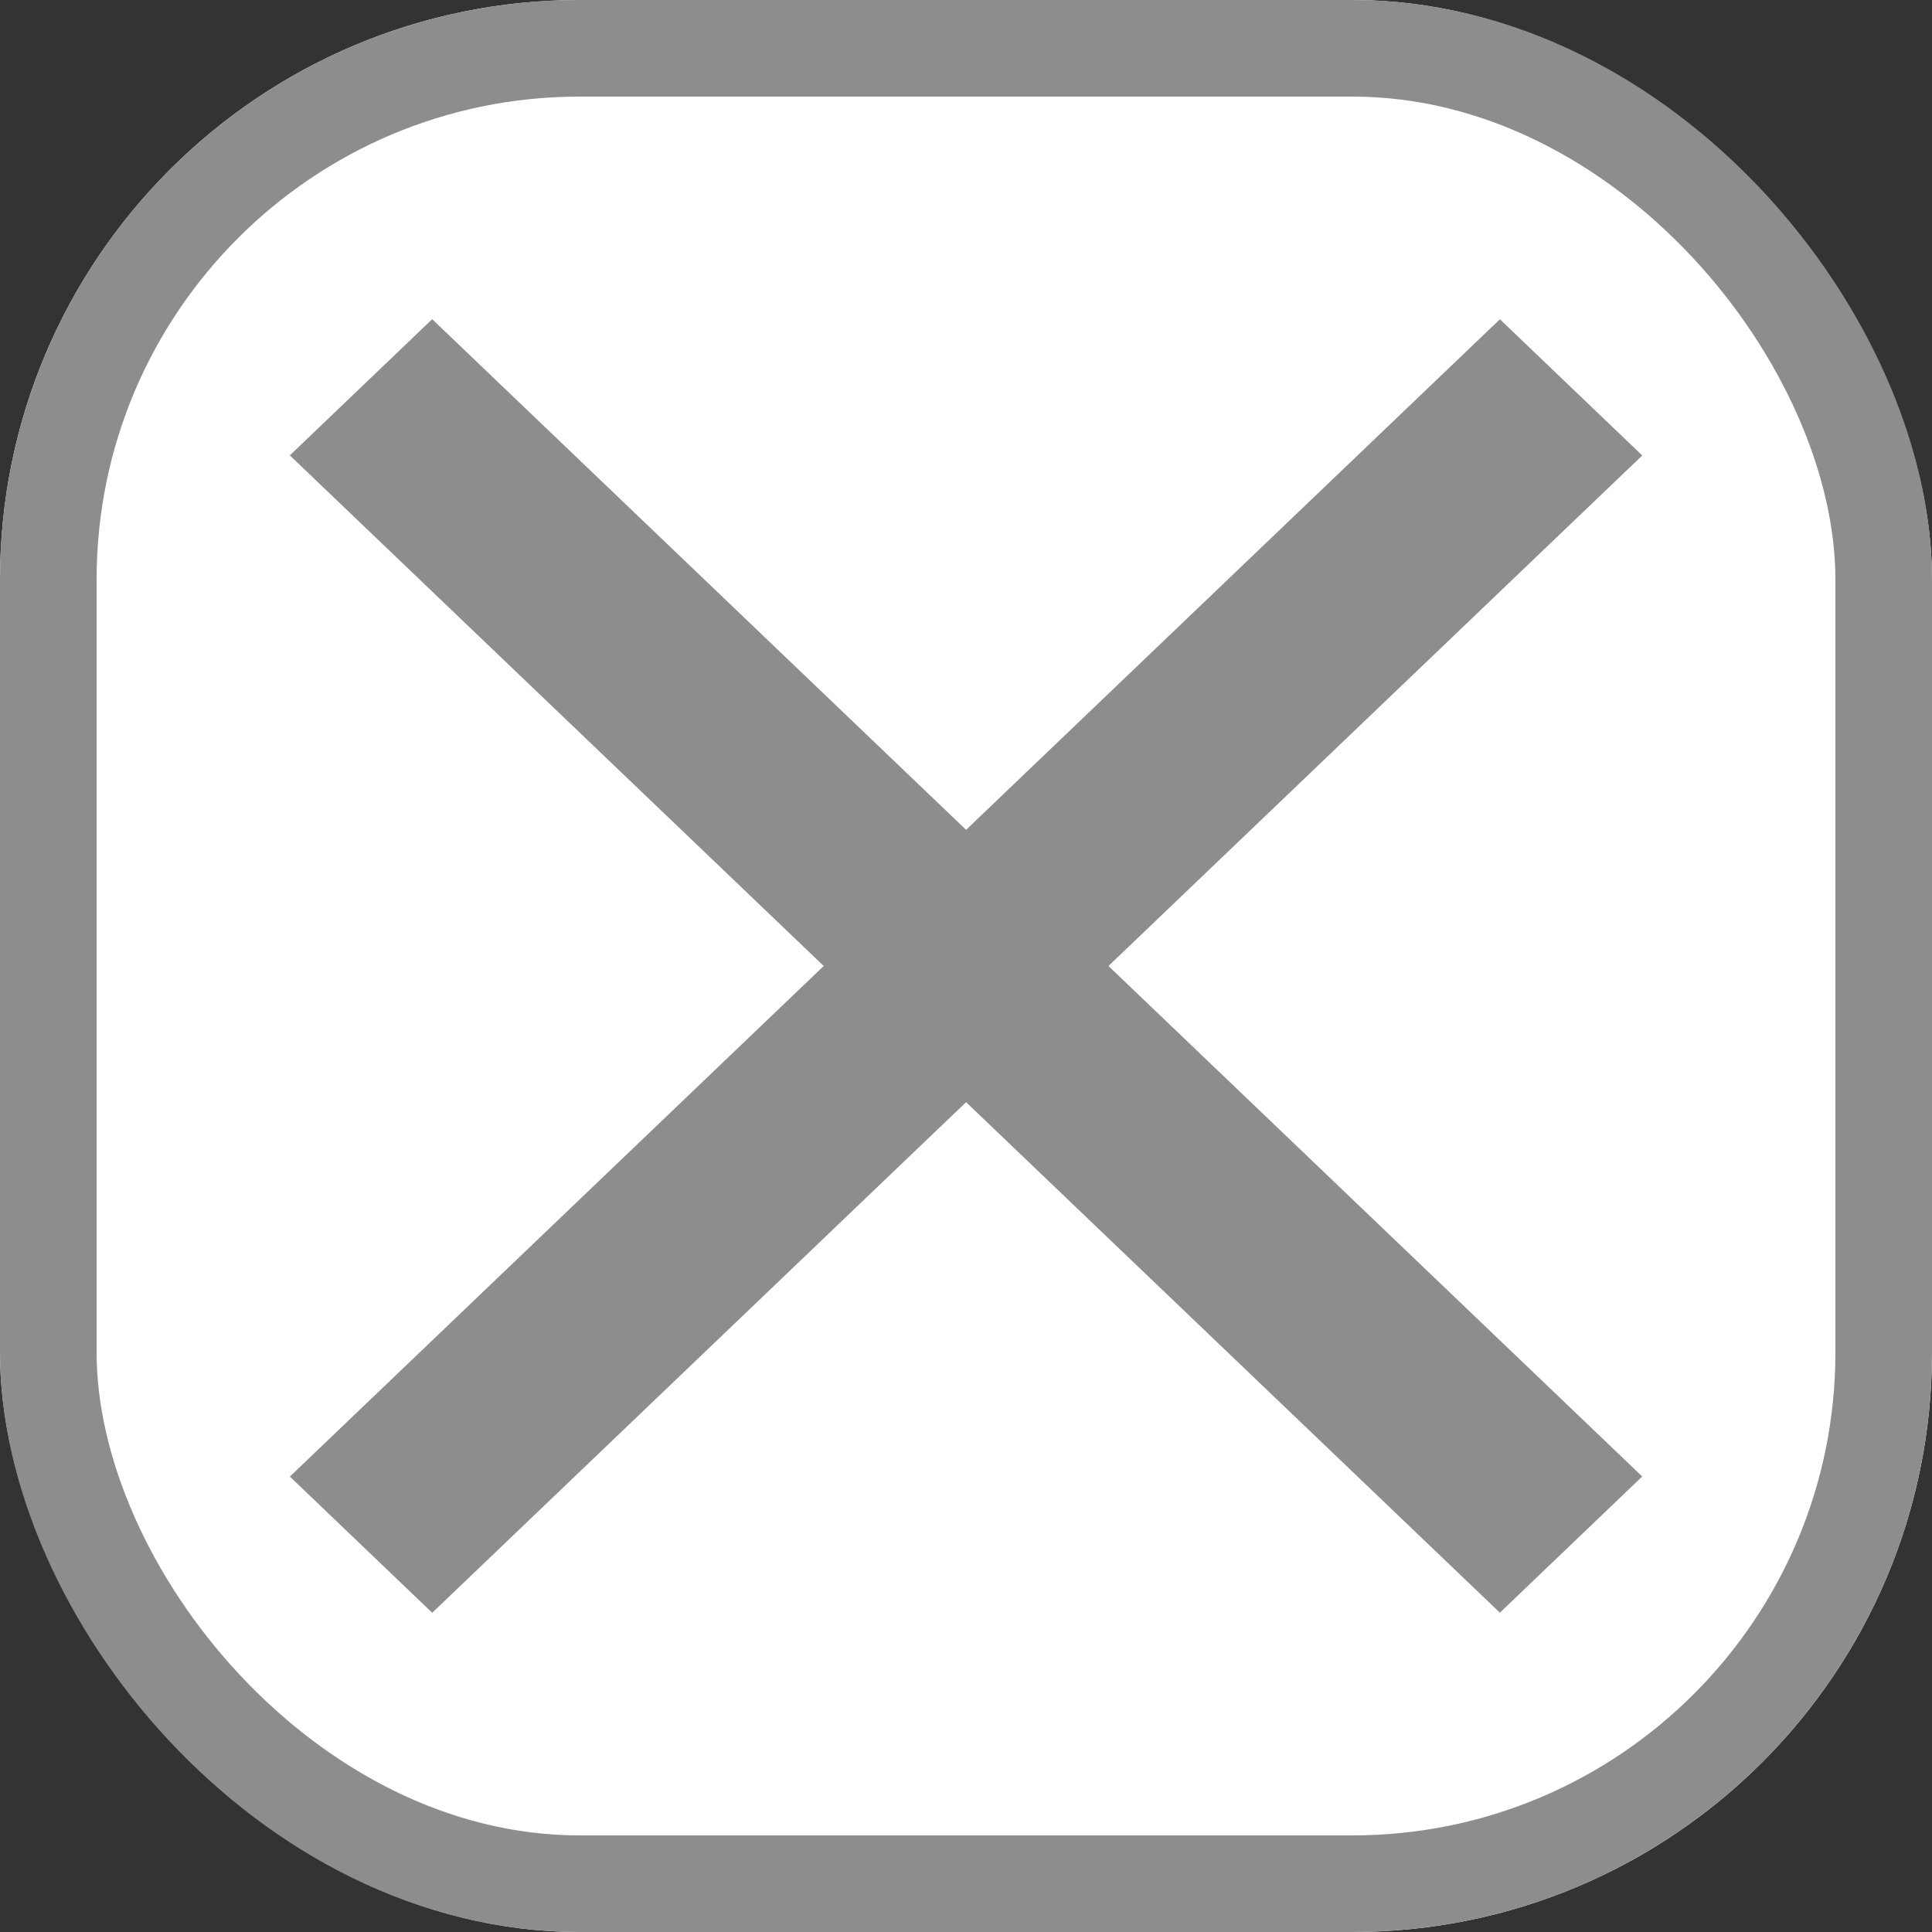
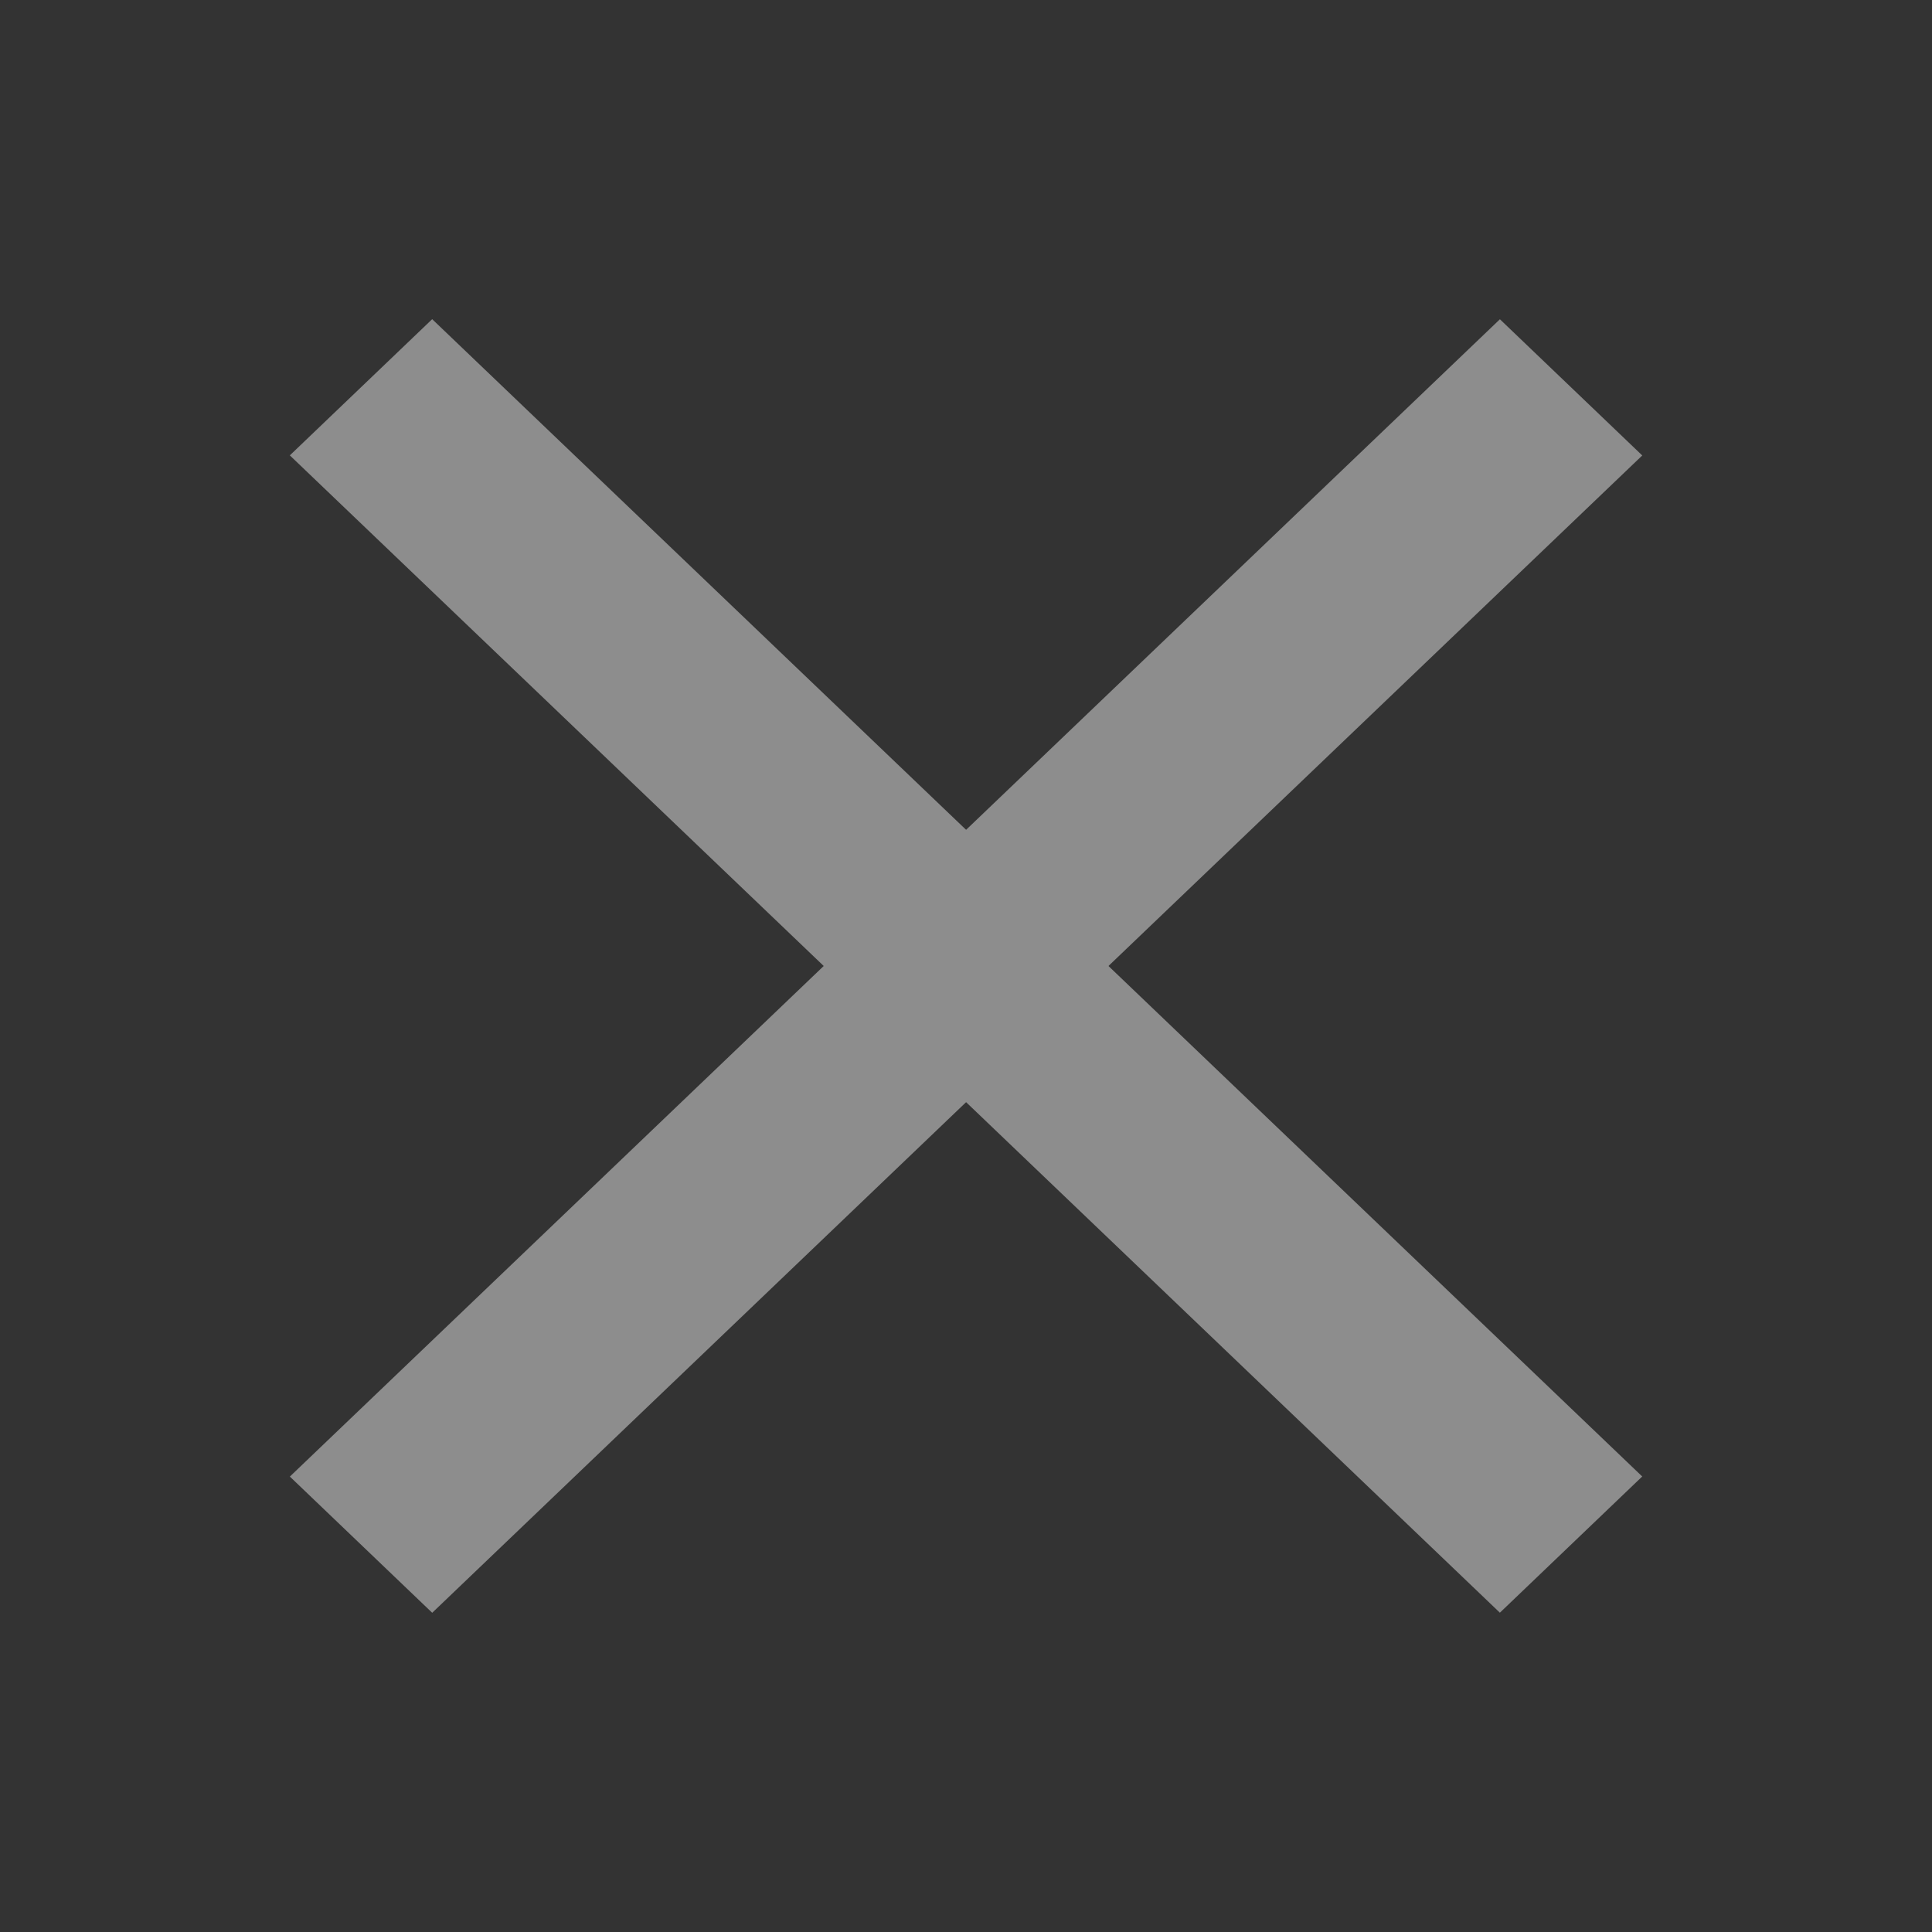
<svg xmlns="http://www.w3.org/2000/svg" width="20" height="20" viewBox="0 0 20 20">
  <rect x="0" y="0" width="20" height="20" fill="#333333" stroke="none" />
  <g id="バツ" transform="translate(-360 -2827)">
    <g id="長方形_191" data-name="長方形 191" transform="translate(360 2827)" fill="#fff" stroke="#8d8d8d" stroke-width="1">
-       <rect width="20" height="20" rx="6" stroke="none" />
-       <rect x="0.5" y="0.5" width="19" height="19" rx="5.5" fill="none" />
-     </g>
+       </g>
    <g id="グループ_39" data-name="グループ 39" transform="translate(-33.282 1.502)">
      <path id="パス_50" data-name="パス 50" d="M0,0,2.039-.045,1.653,17.284l-2.039.045Z" transform="translate(408.809 2828.803) rotate(45)" fill="#8d8d8d" />
      <path id="パス_51" data-name="パス 51" d="M.242.037,2.281.082l.386,17.329L.628,17.366Z" transform="translate(396.085 2830.357) rotate(-45)" fill="#8d8d8d" />
    </g>
  </g>
</svg>